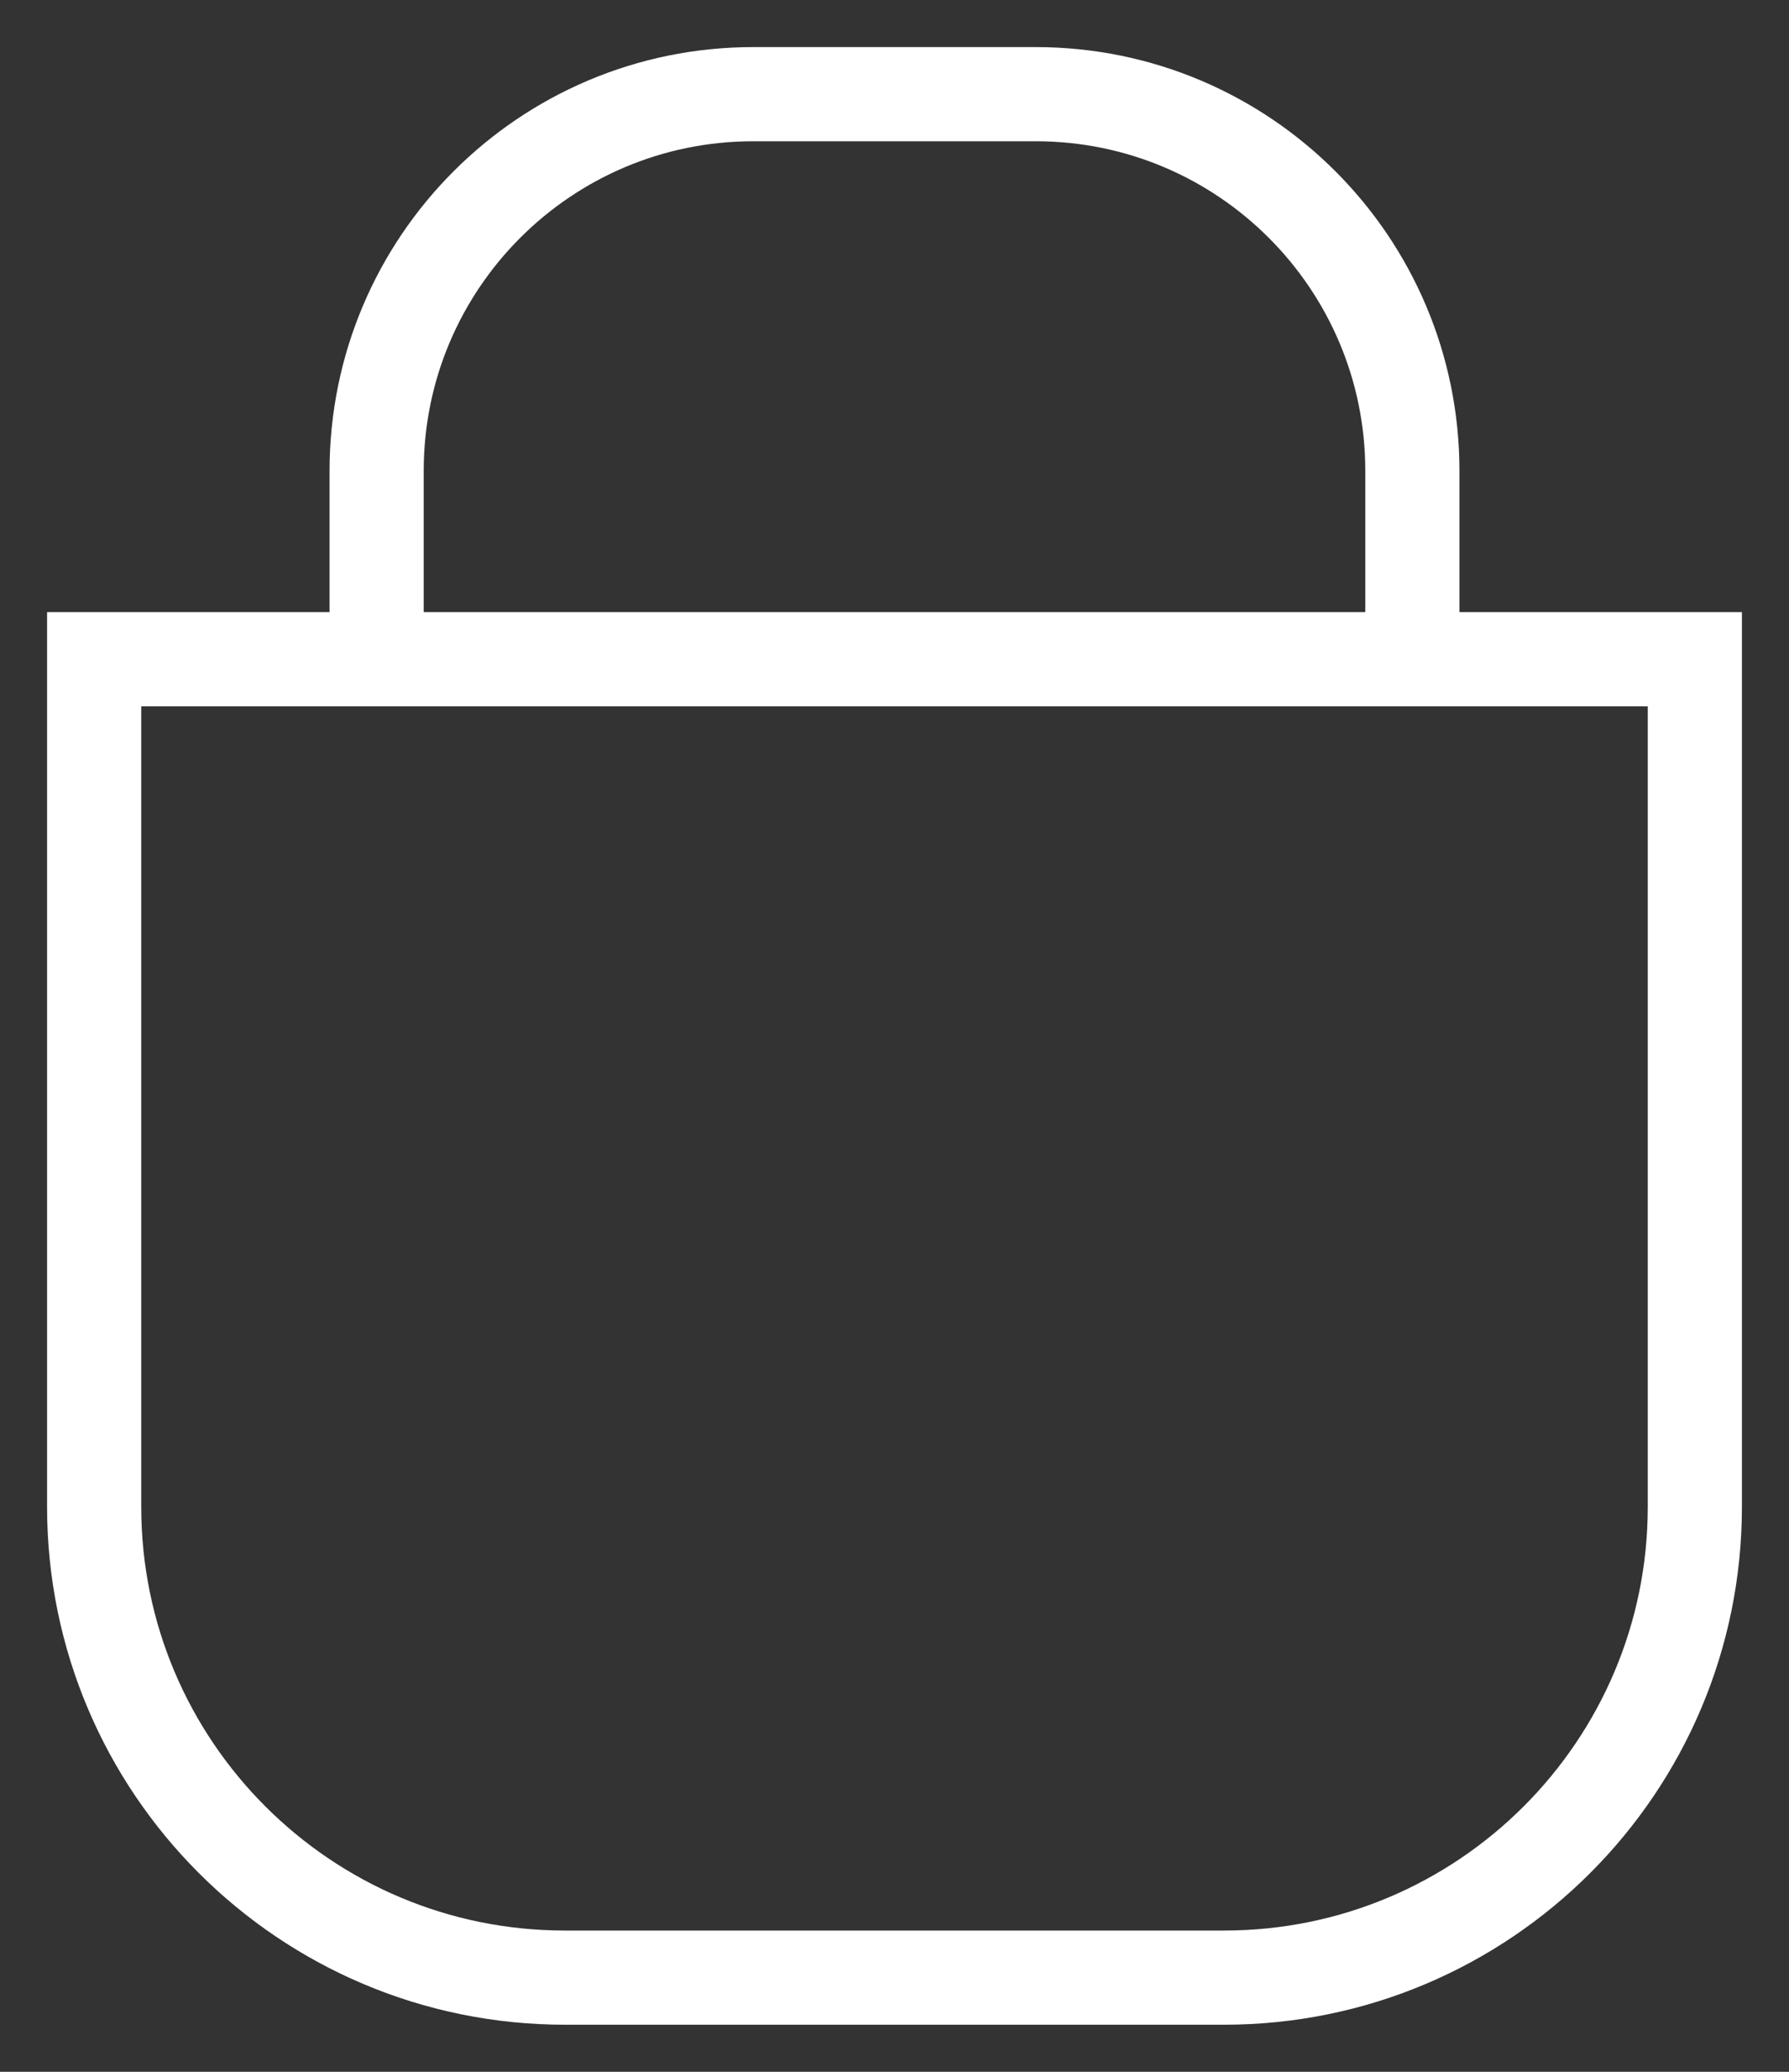
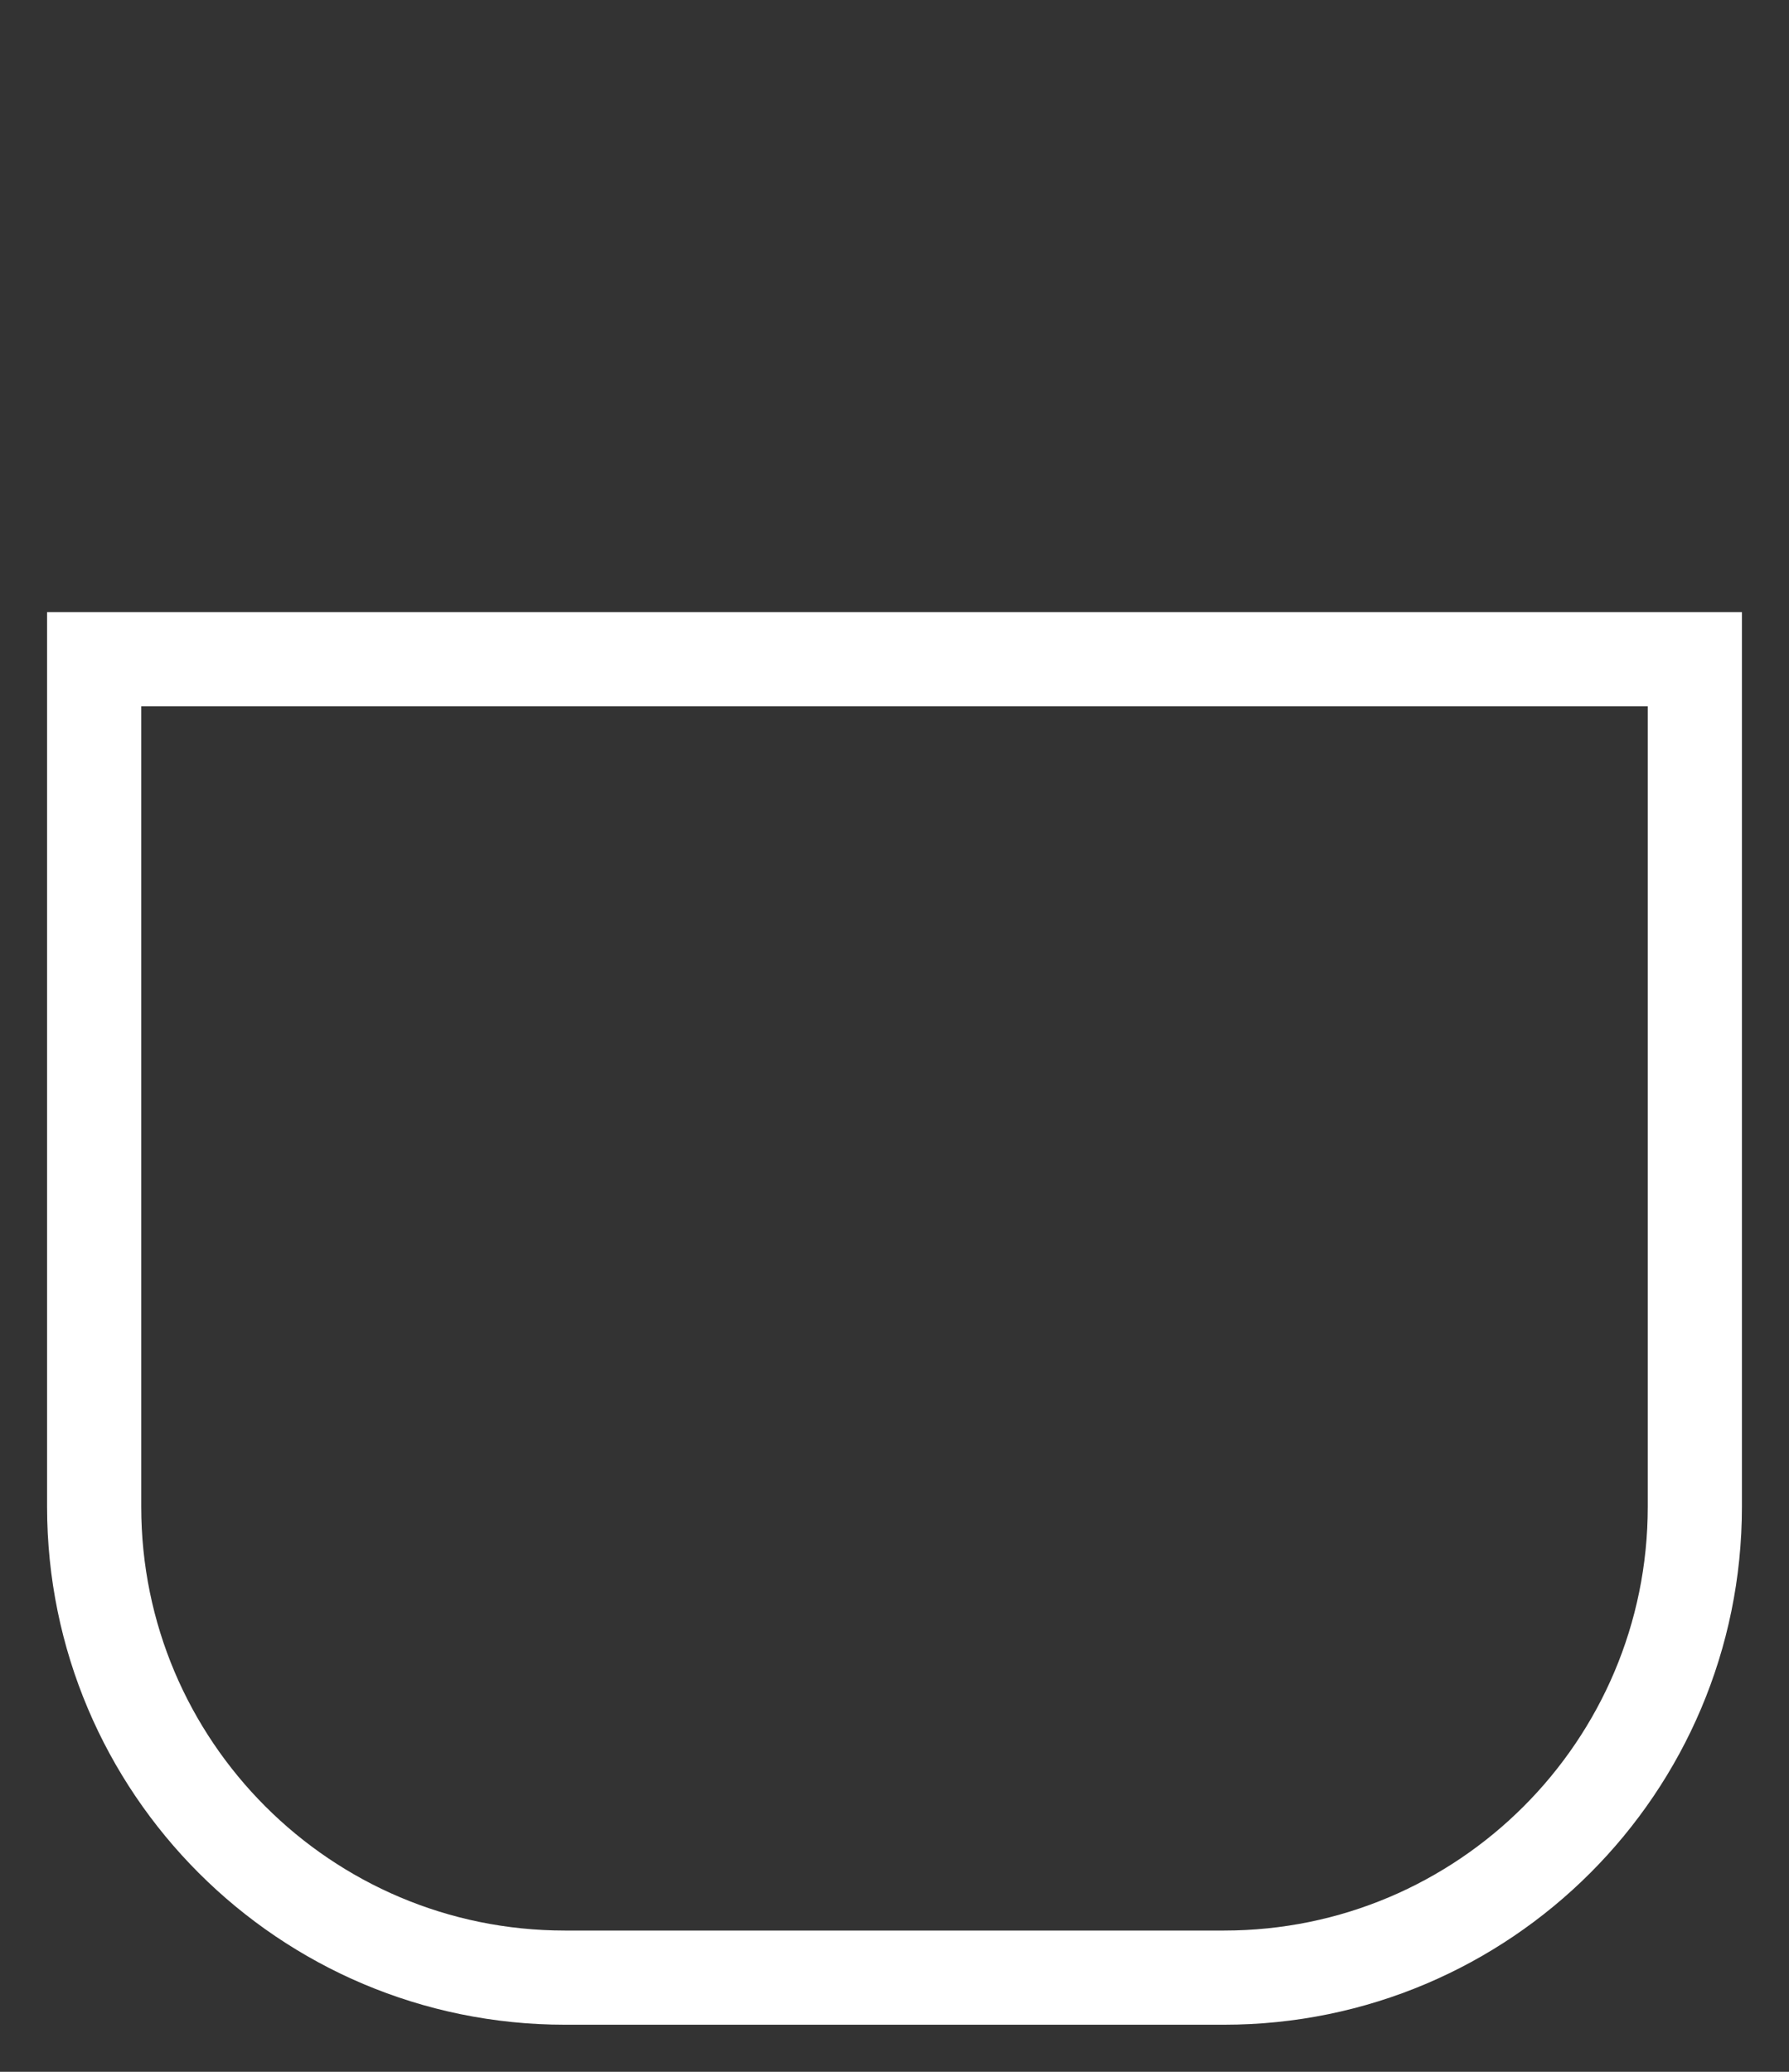
<svg xmlns="http://www.w3.org/2000/svg" width="19px" height="22px" viewBox="0 0 19 22" version="1.1">
  <rect x="0" y="0" width="19" height="22" fill="#333333" stroke="none" />
  <title>cart-icon</title>
  <desc>Created with Sketch.</desc>
  <g id="Desk" stroke="none" stroke-width="1" fill="none" fill-rule="evenodd">
    <g id="Silverskin---HP-I" transform="translate(-1654, -69)" stroke="#FFFFFF">
      <g id="Header" transform="translate(240, 57)">
        <g id="cart-icon" transform="translate(1415, 13)">
          <path d="M0,6 L17,6 L17,15 C17,17.761 14.761,20 12,20 L5,20 C2.239,20 3.38176876e-16,17.761 0,15 L0,6 L0,6 Z" id="Rectangle" />
-           <path d="M3,6 L3,4 C3,1.791 4.791,4.05812251e-16 7,0 L10,0 C12.209,-4.05812251e-16 14,1.791 14,4 L14,6 L14,6" id="Path-3" />
        </g>
      </g>
    </g>
  </g>
</svg>